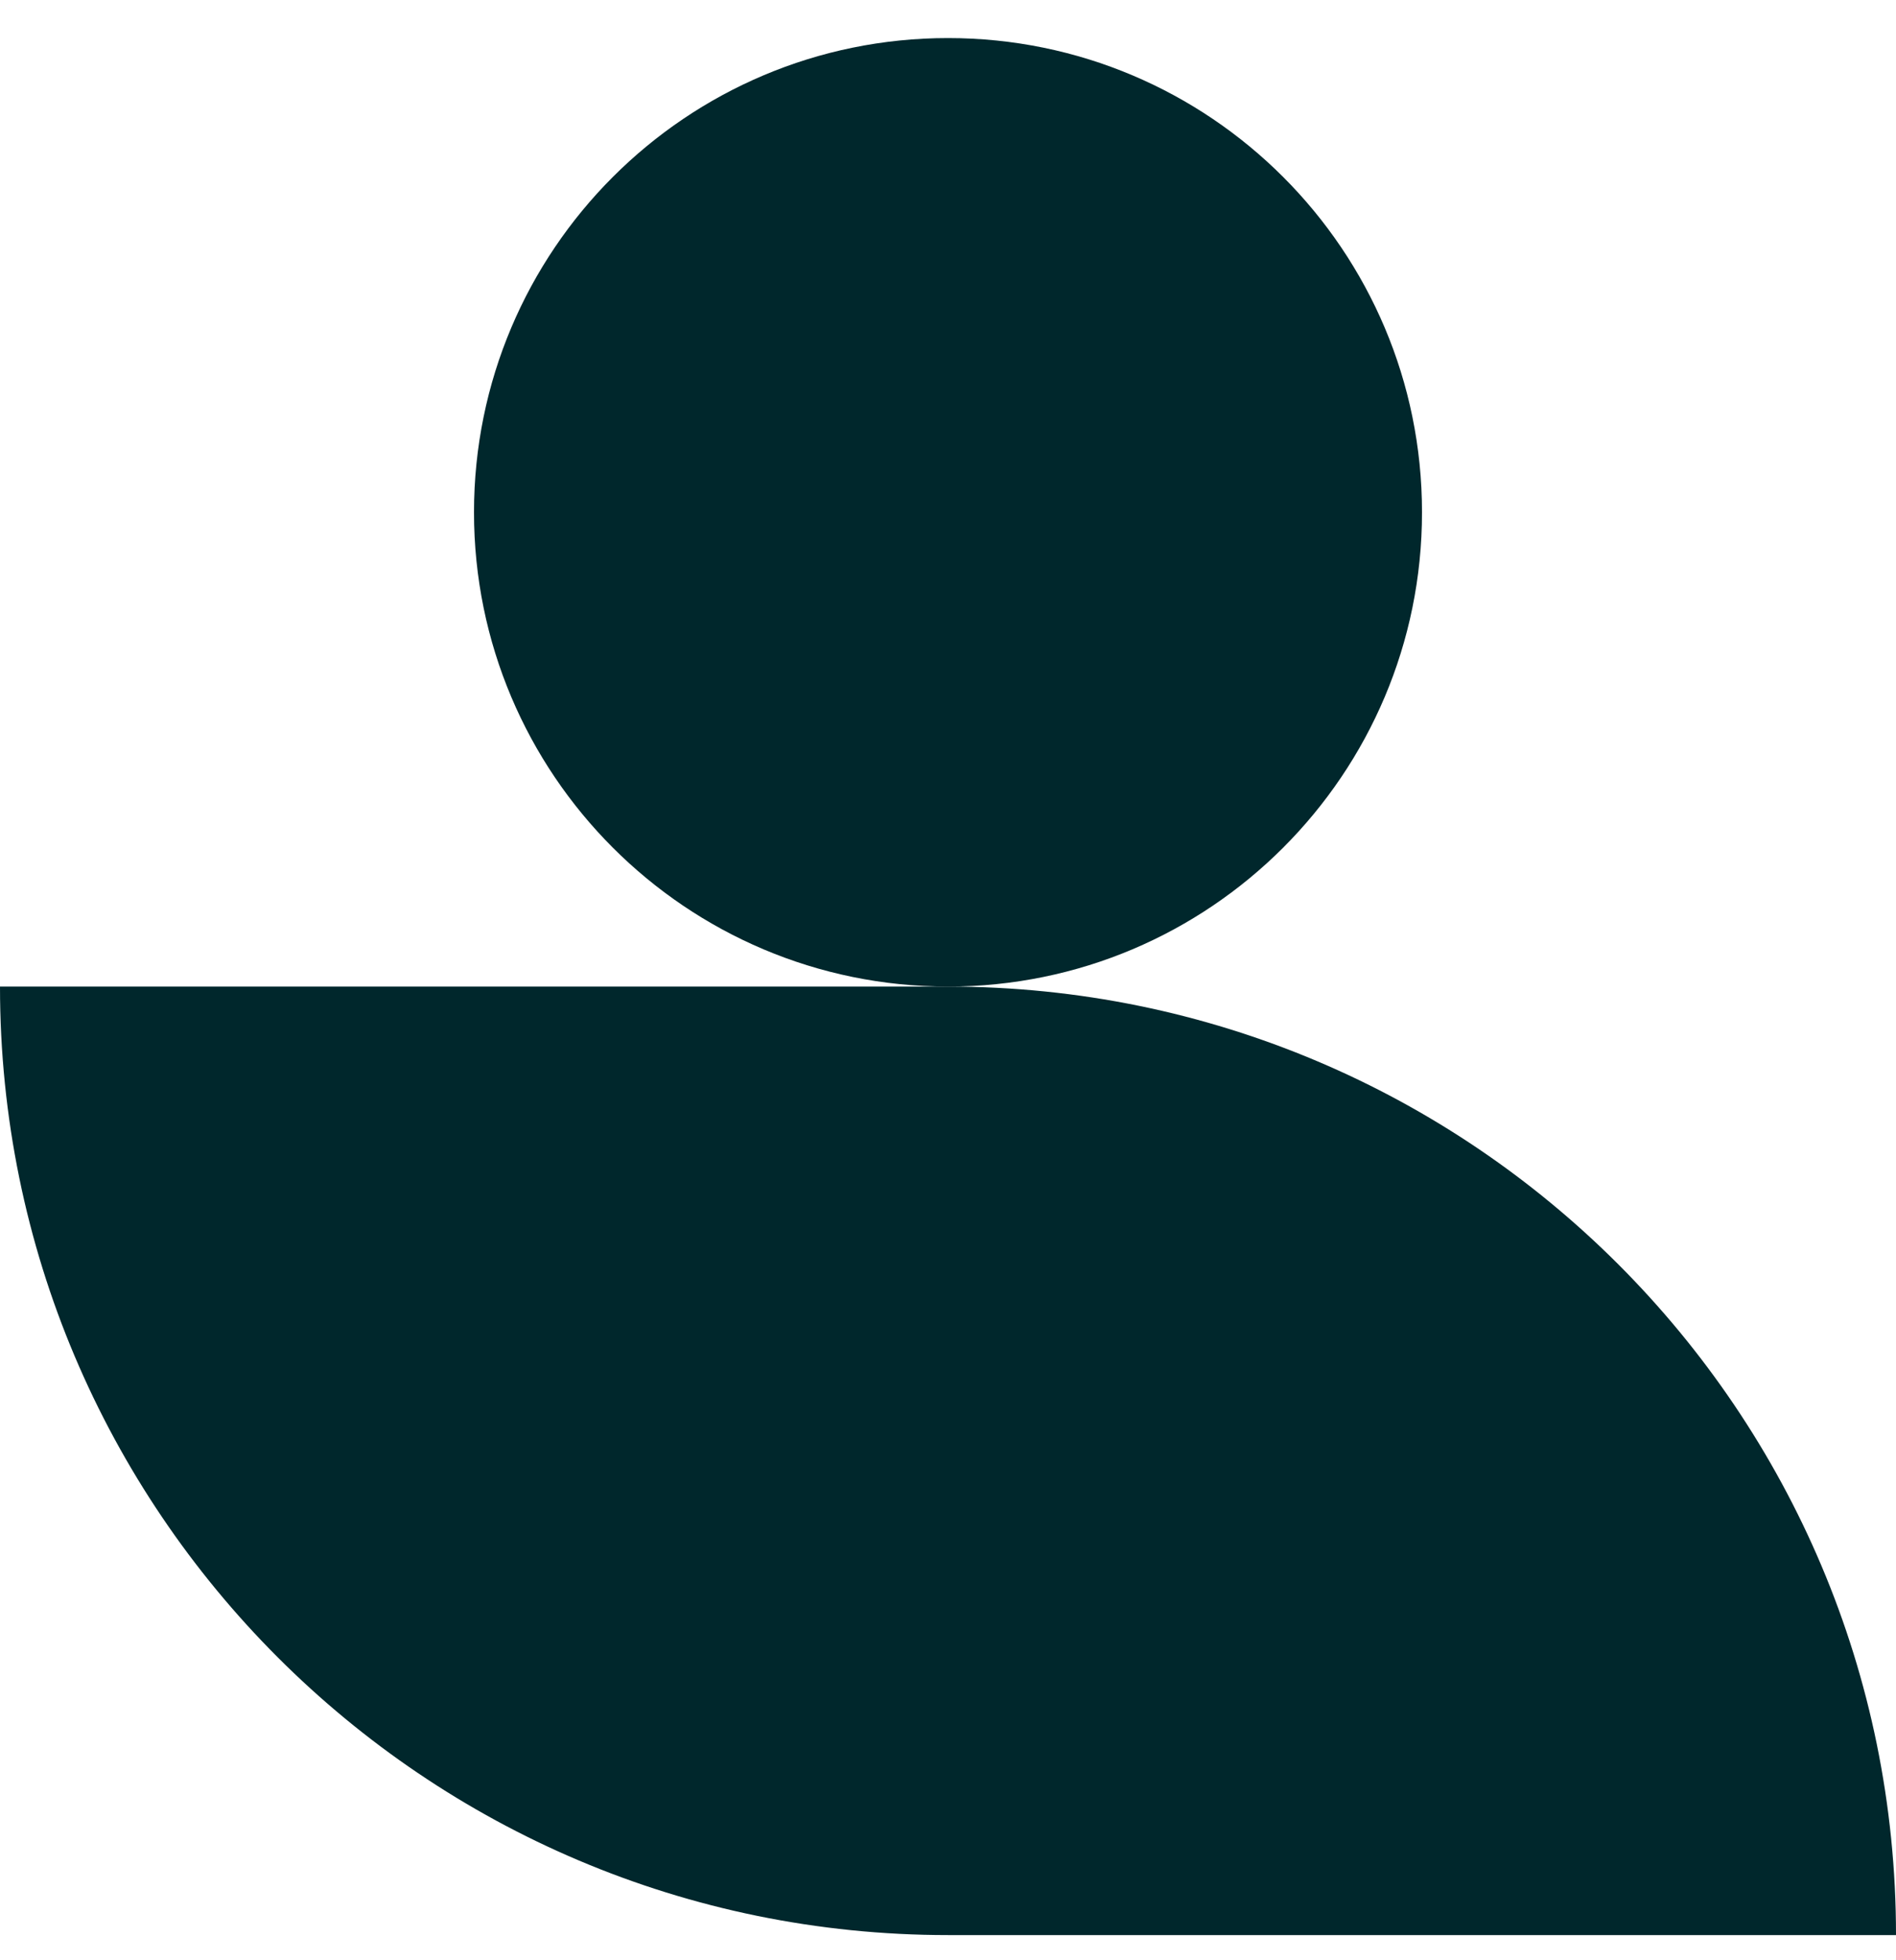
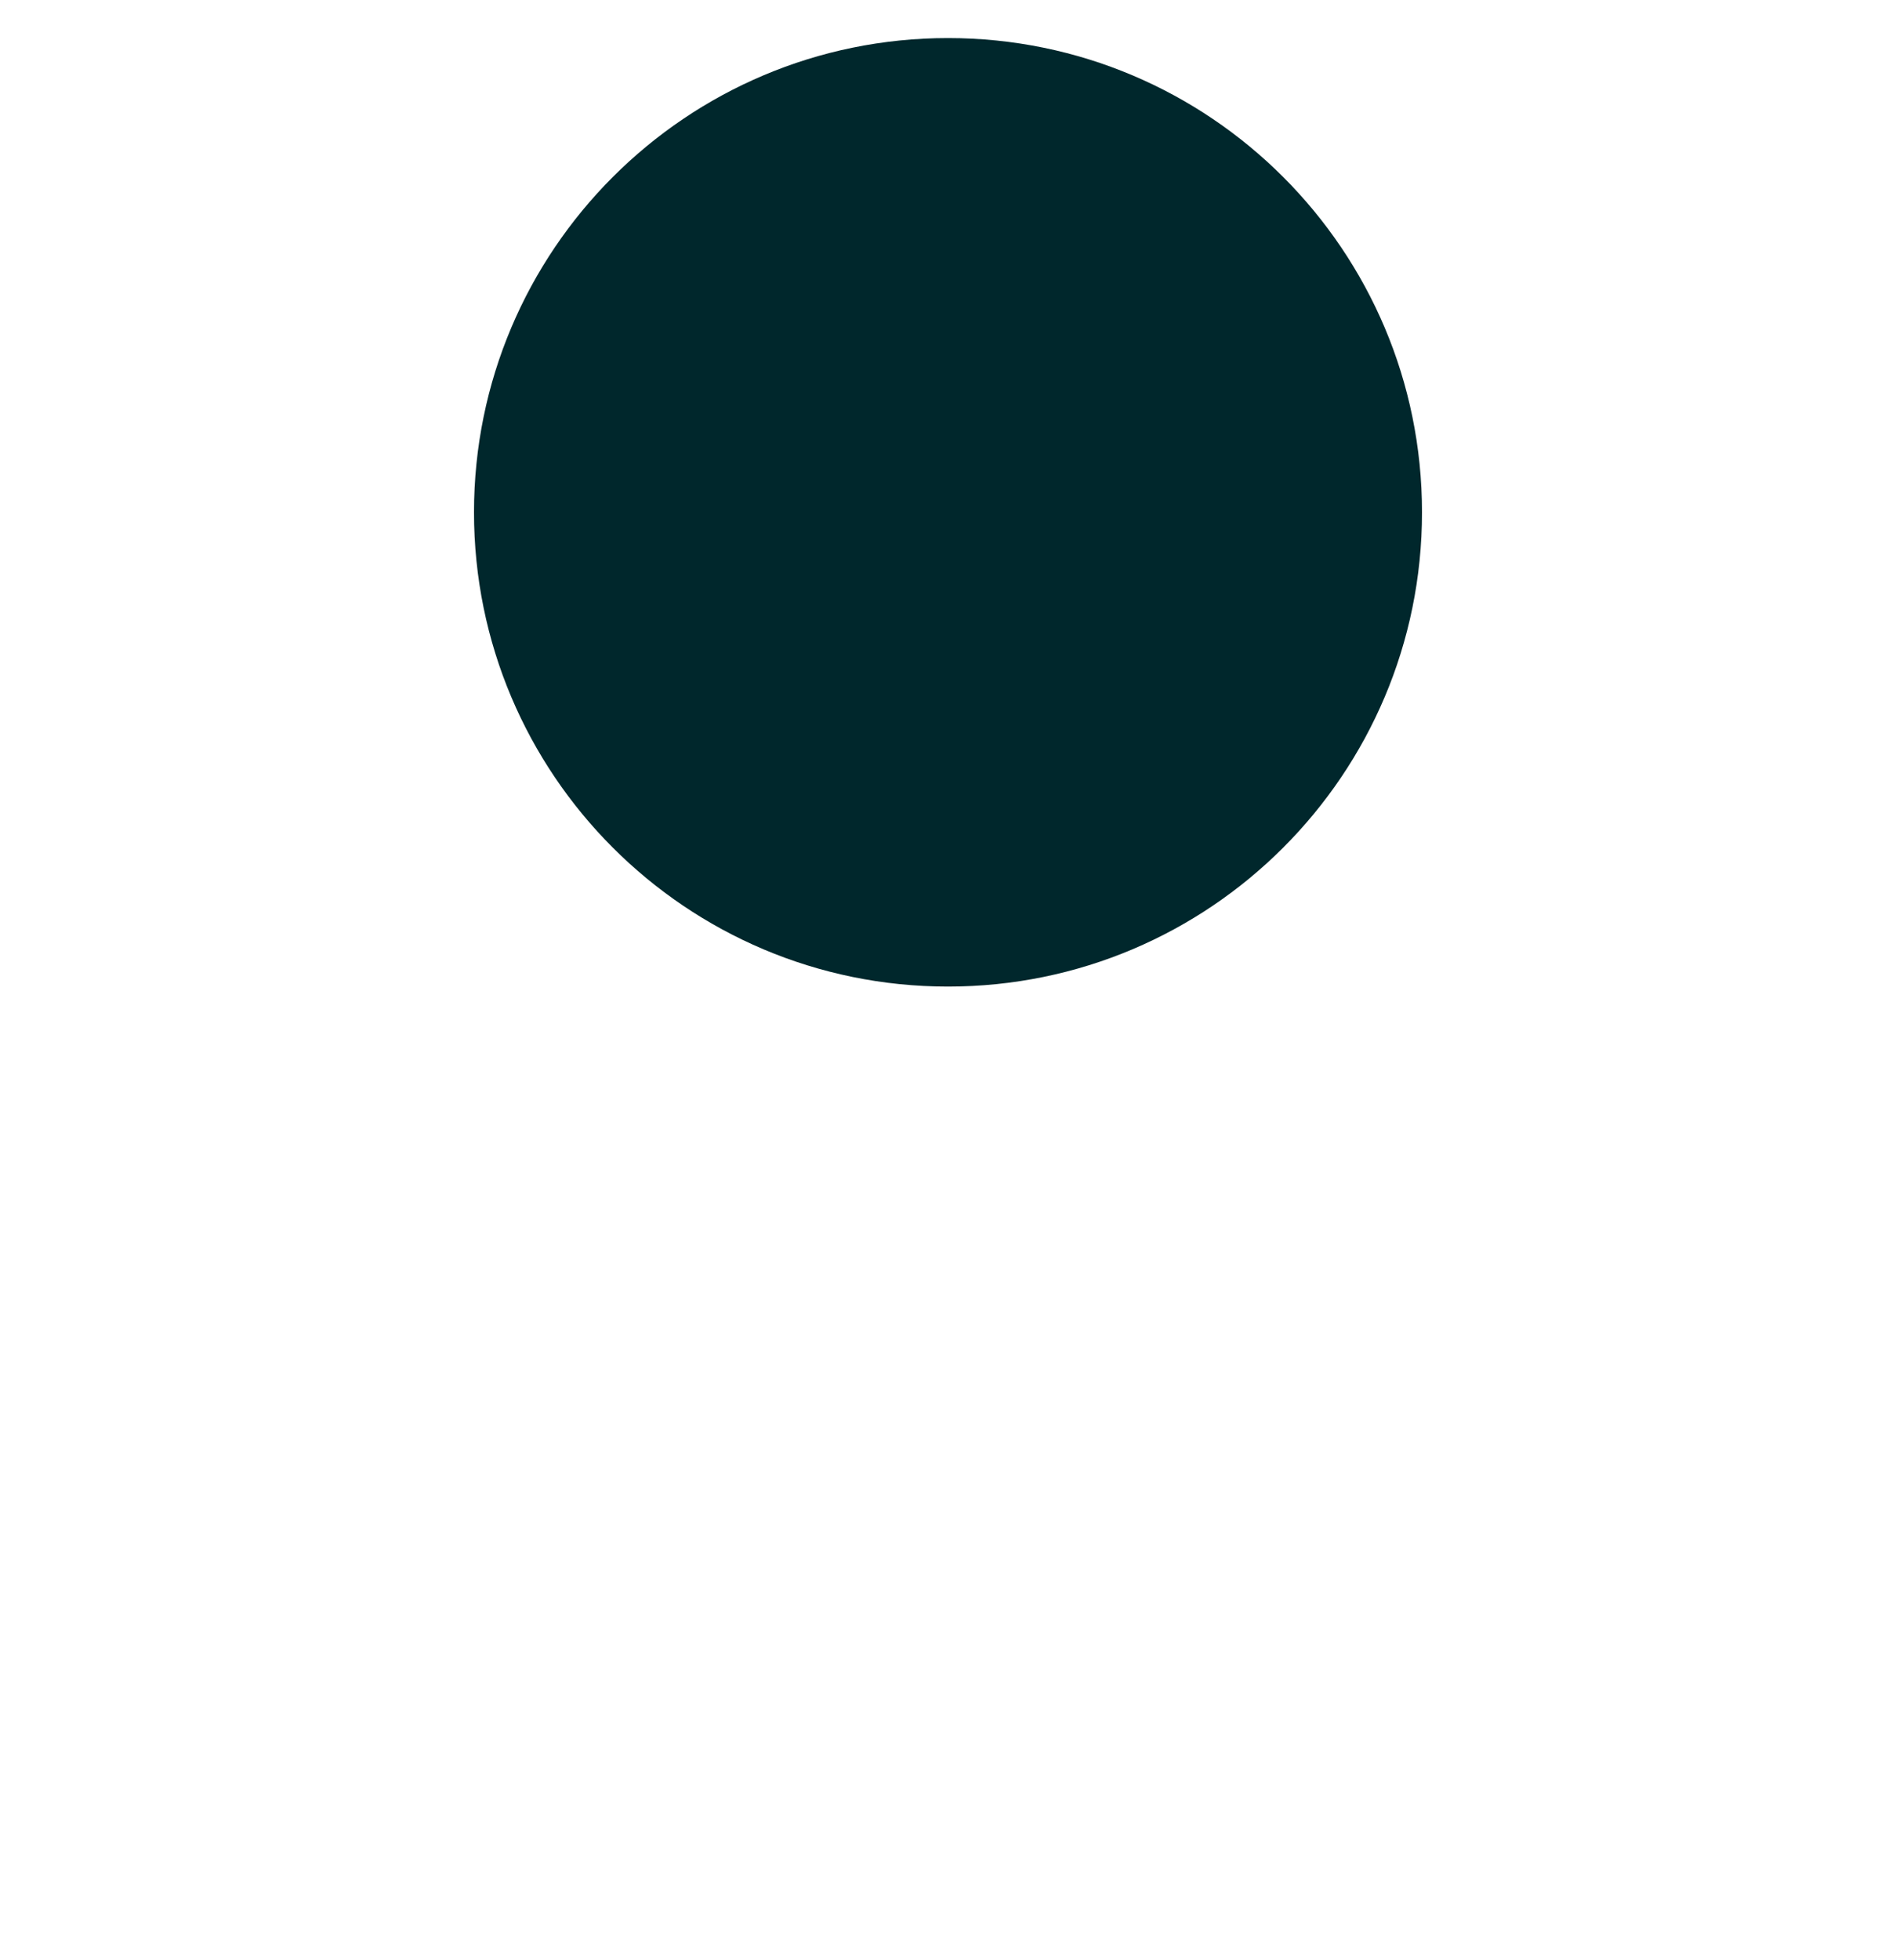
<svg xmlns="http://www.w3.org/2000/svg" width="30" height="31" viewBox="0 0 30 31" fill="none">
-   <path d="M7.5 8.102C7.5 3.96 10.858 0.602 15 0.602C19.142 0.602 22.5 3.96 22.5 8.102C22.5 12.244 19.142 15.602 15 15.602C10.858 15.602 7.5 12.244 7.5 8.102Z" fill="#00272C" />
-   <path d="M15 30.602H30C30 22.317 23.284 15.602 15 15.602H0C0 23.886 6.716 30.602 15 30.602Z" fill="#00272C" />
+   <path d="M7.5 8.102C7.5 3.96 10.858 0.602 15 0.602C19.142 0.602 22.5 3.96 22.5 8.102C22.5 12.244 19.142 15.602 15 15.602C10.858 15.602 7.5 12.244 7.5 8.102" fill="#00272C" />
</svg>